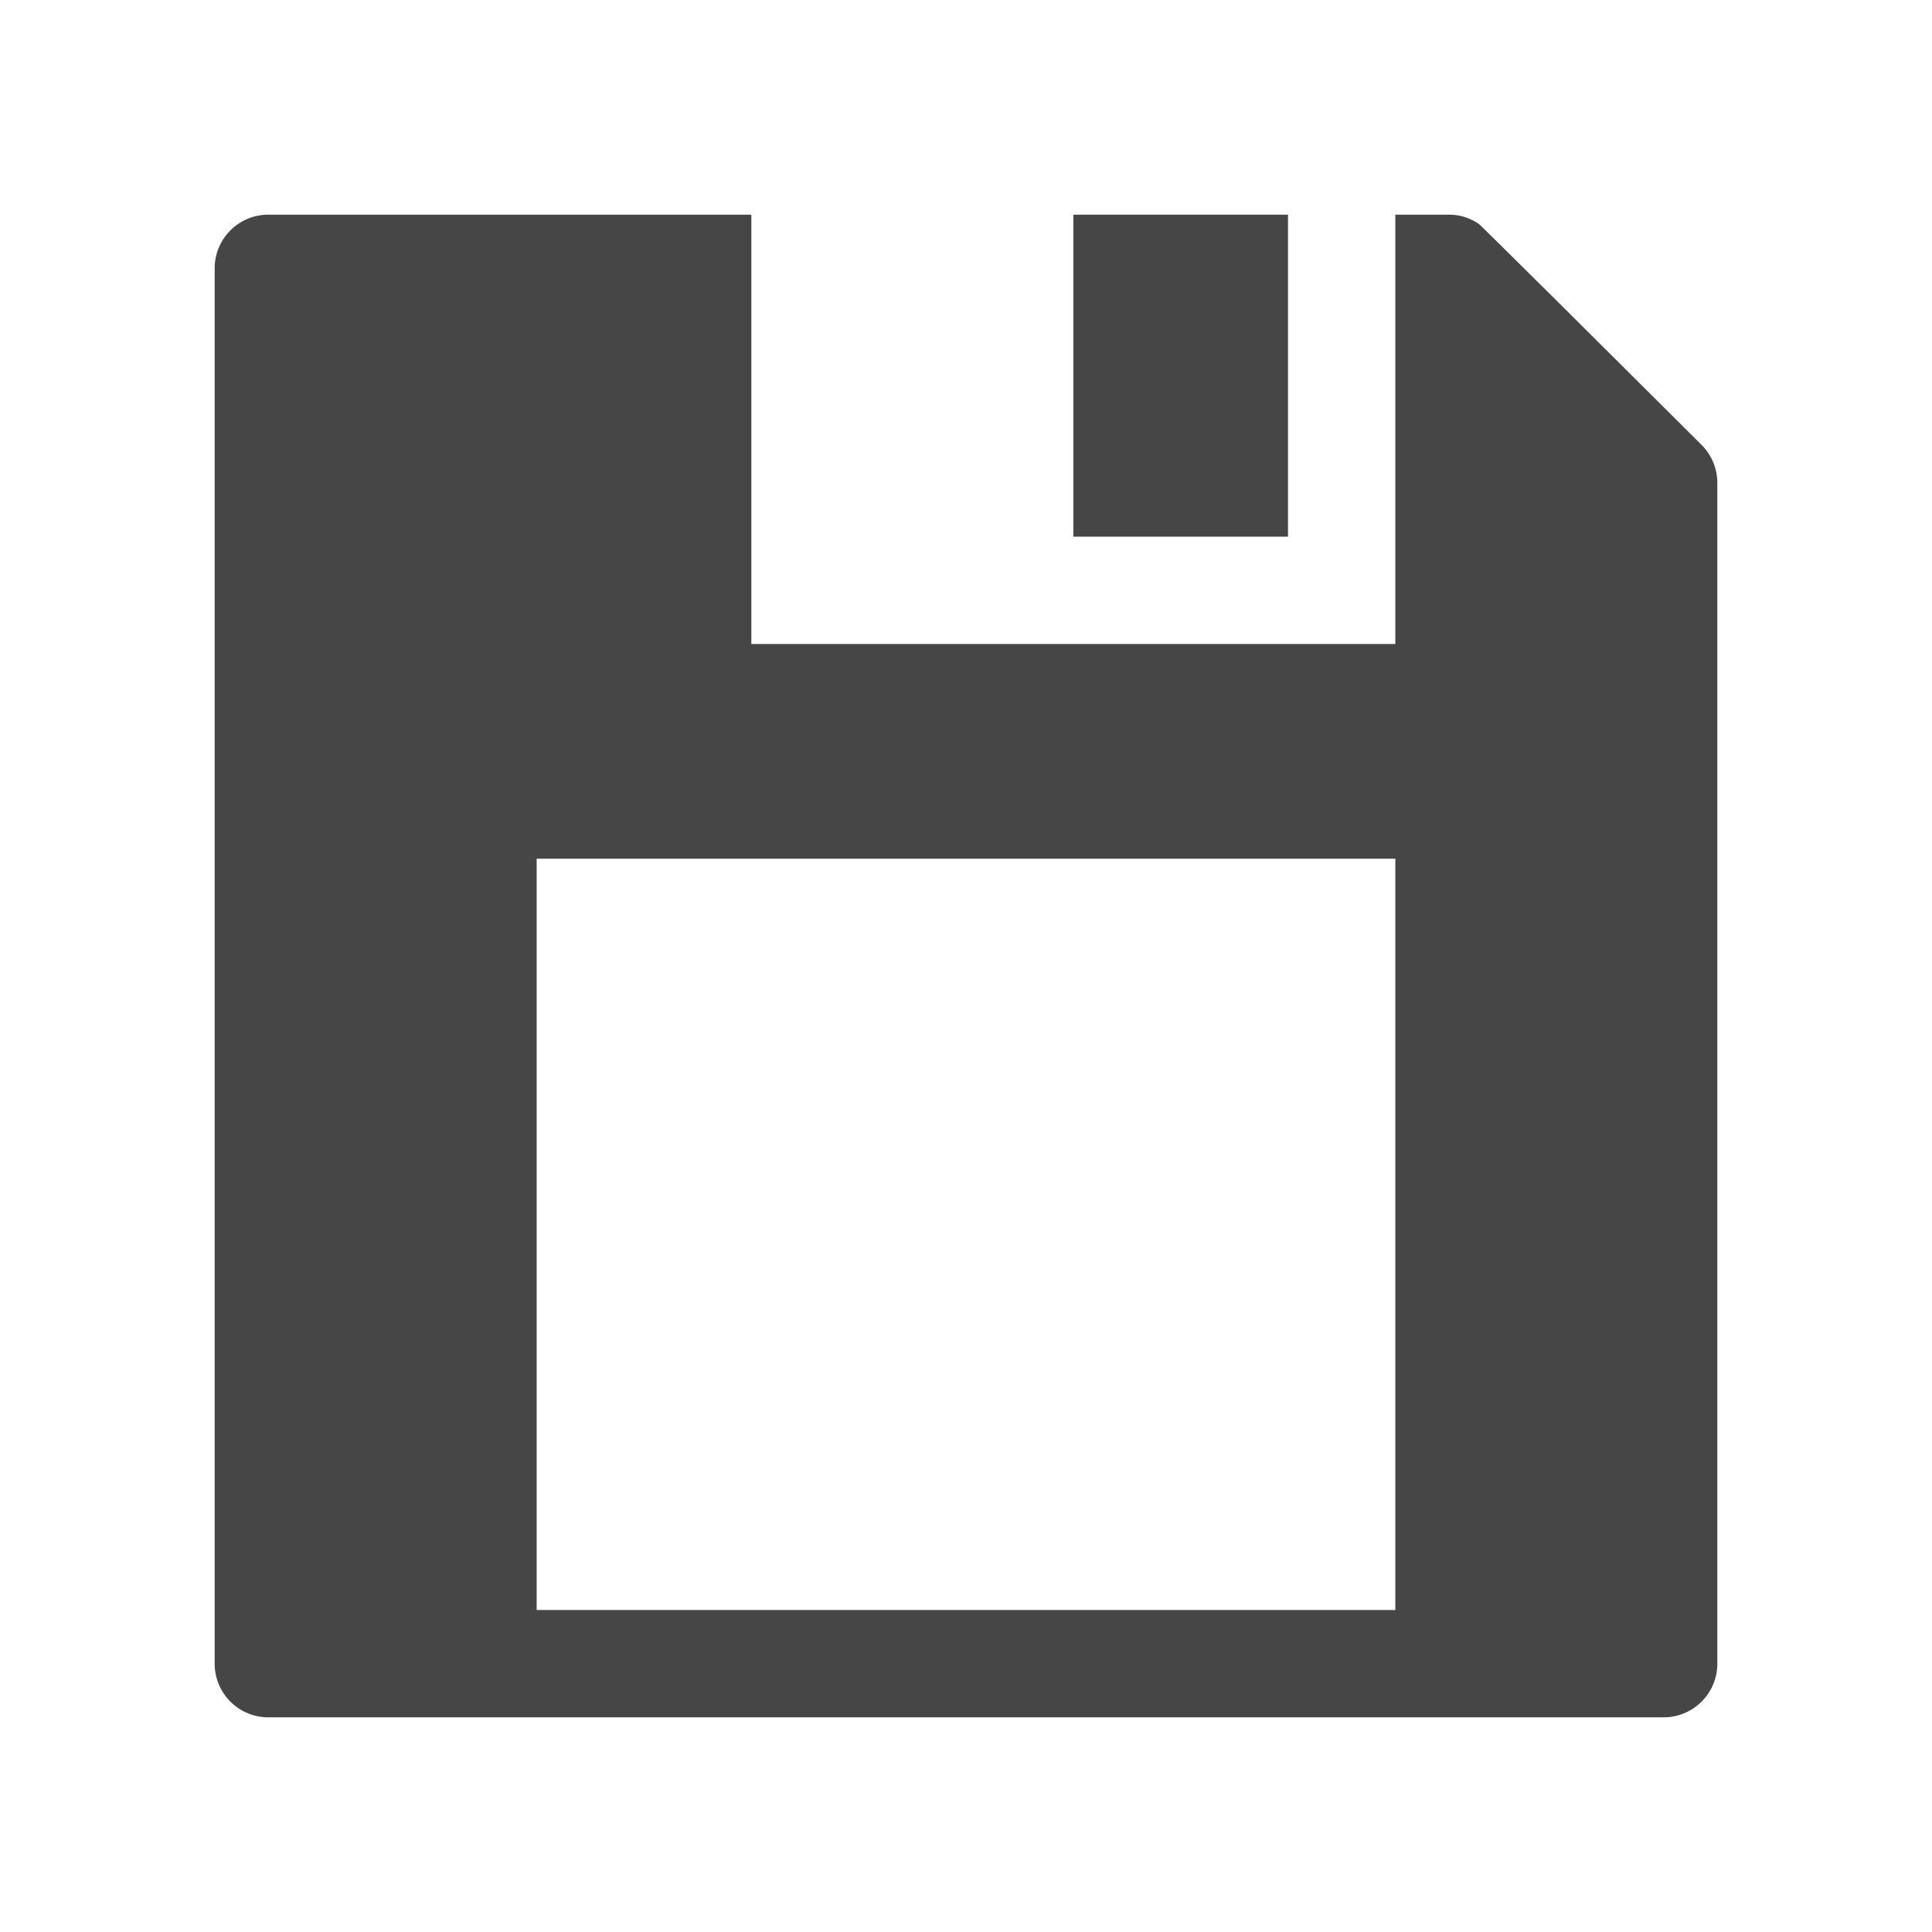
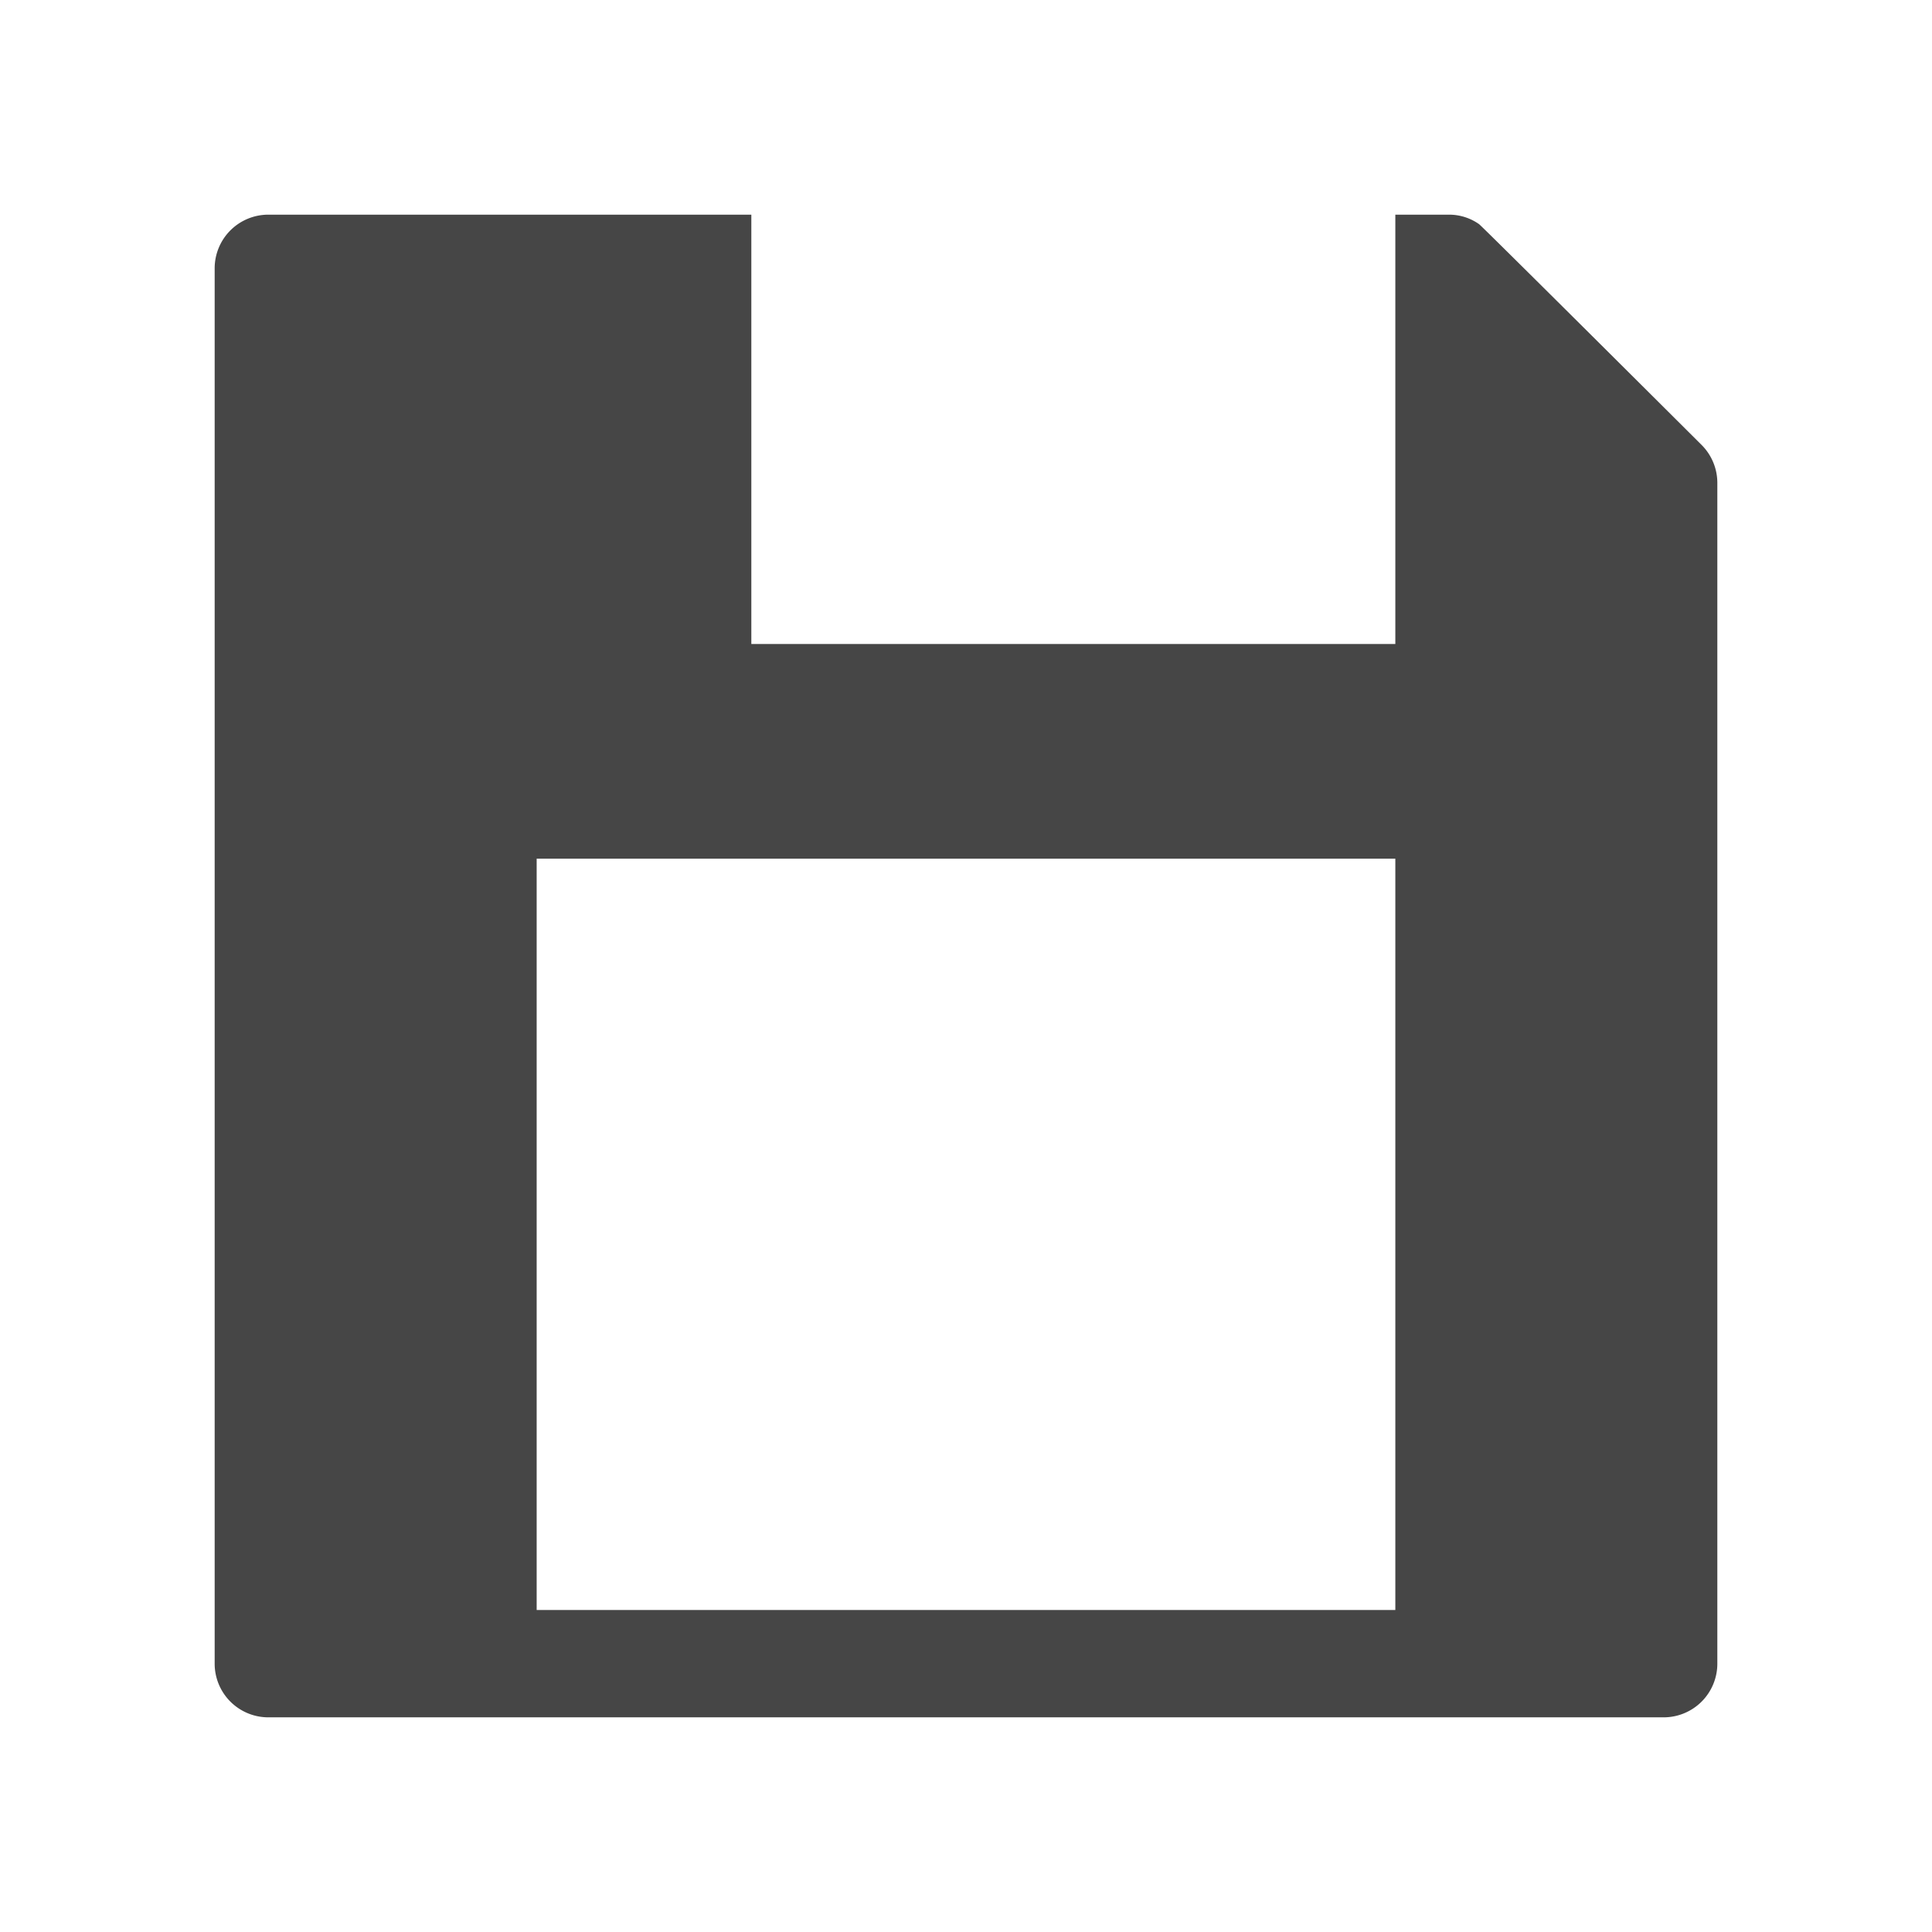
<svg xmlns="http://www.w3.org/2000/svg" height="18" viewBox="0 0 18 18" width="18">
  <defs>
    <style>
      .fill {
        fill: #464646;
      }
    </style>
  </defs>
  <title>S SaveFloppy 18 N</title>
  <rect id="Canvas" fill="#ff13dc" opacity="0" width="18" height="18" />
-   <rect class="fill" height="3" width="2" x="10" y="2" />
  <path class="fill" d="M15.854,4.146s-2.007-2-2.073-2.057A.484.484,0,0,0,13.5,2H13V6H7V2H2.5a.5.5,0,0,0-.5.5v13a.5.5,0,0,0,.5.5h13a.5.5,0,0,0,.5-.5V4.5A.5.5,0,0,0,15.854,4.146ZM13,15H5V8h8Z" />
</svg>